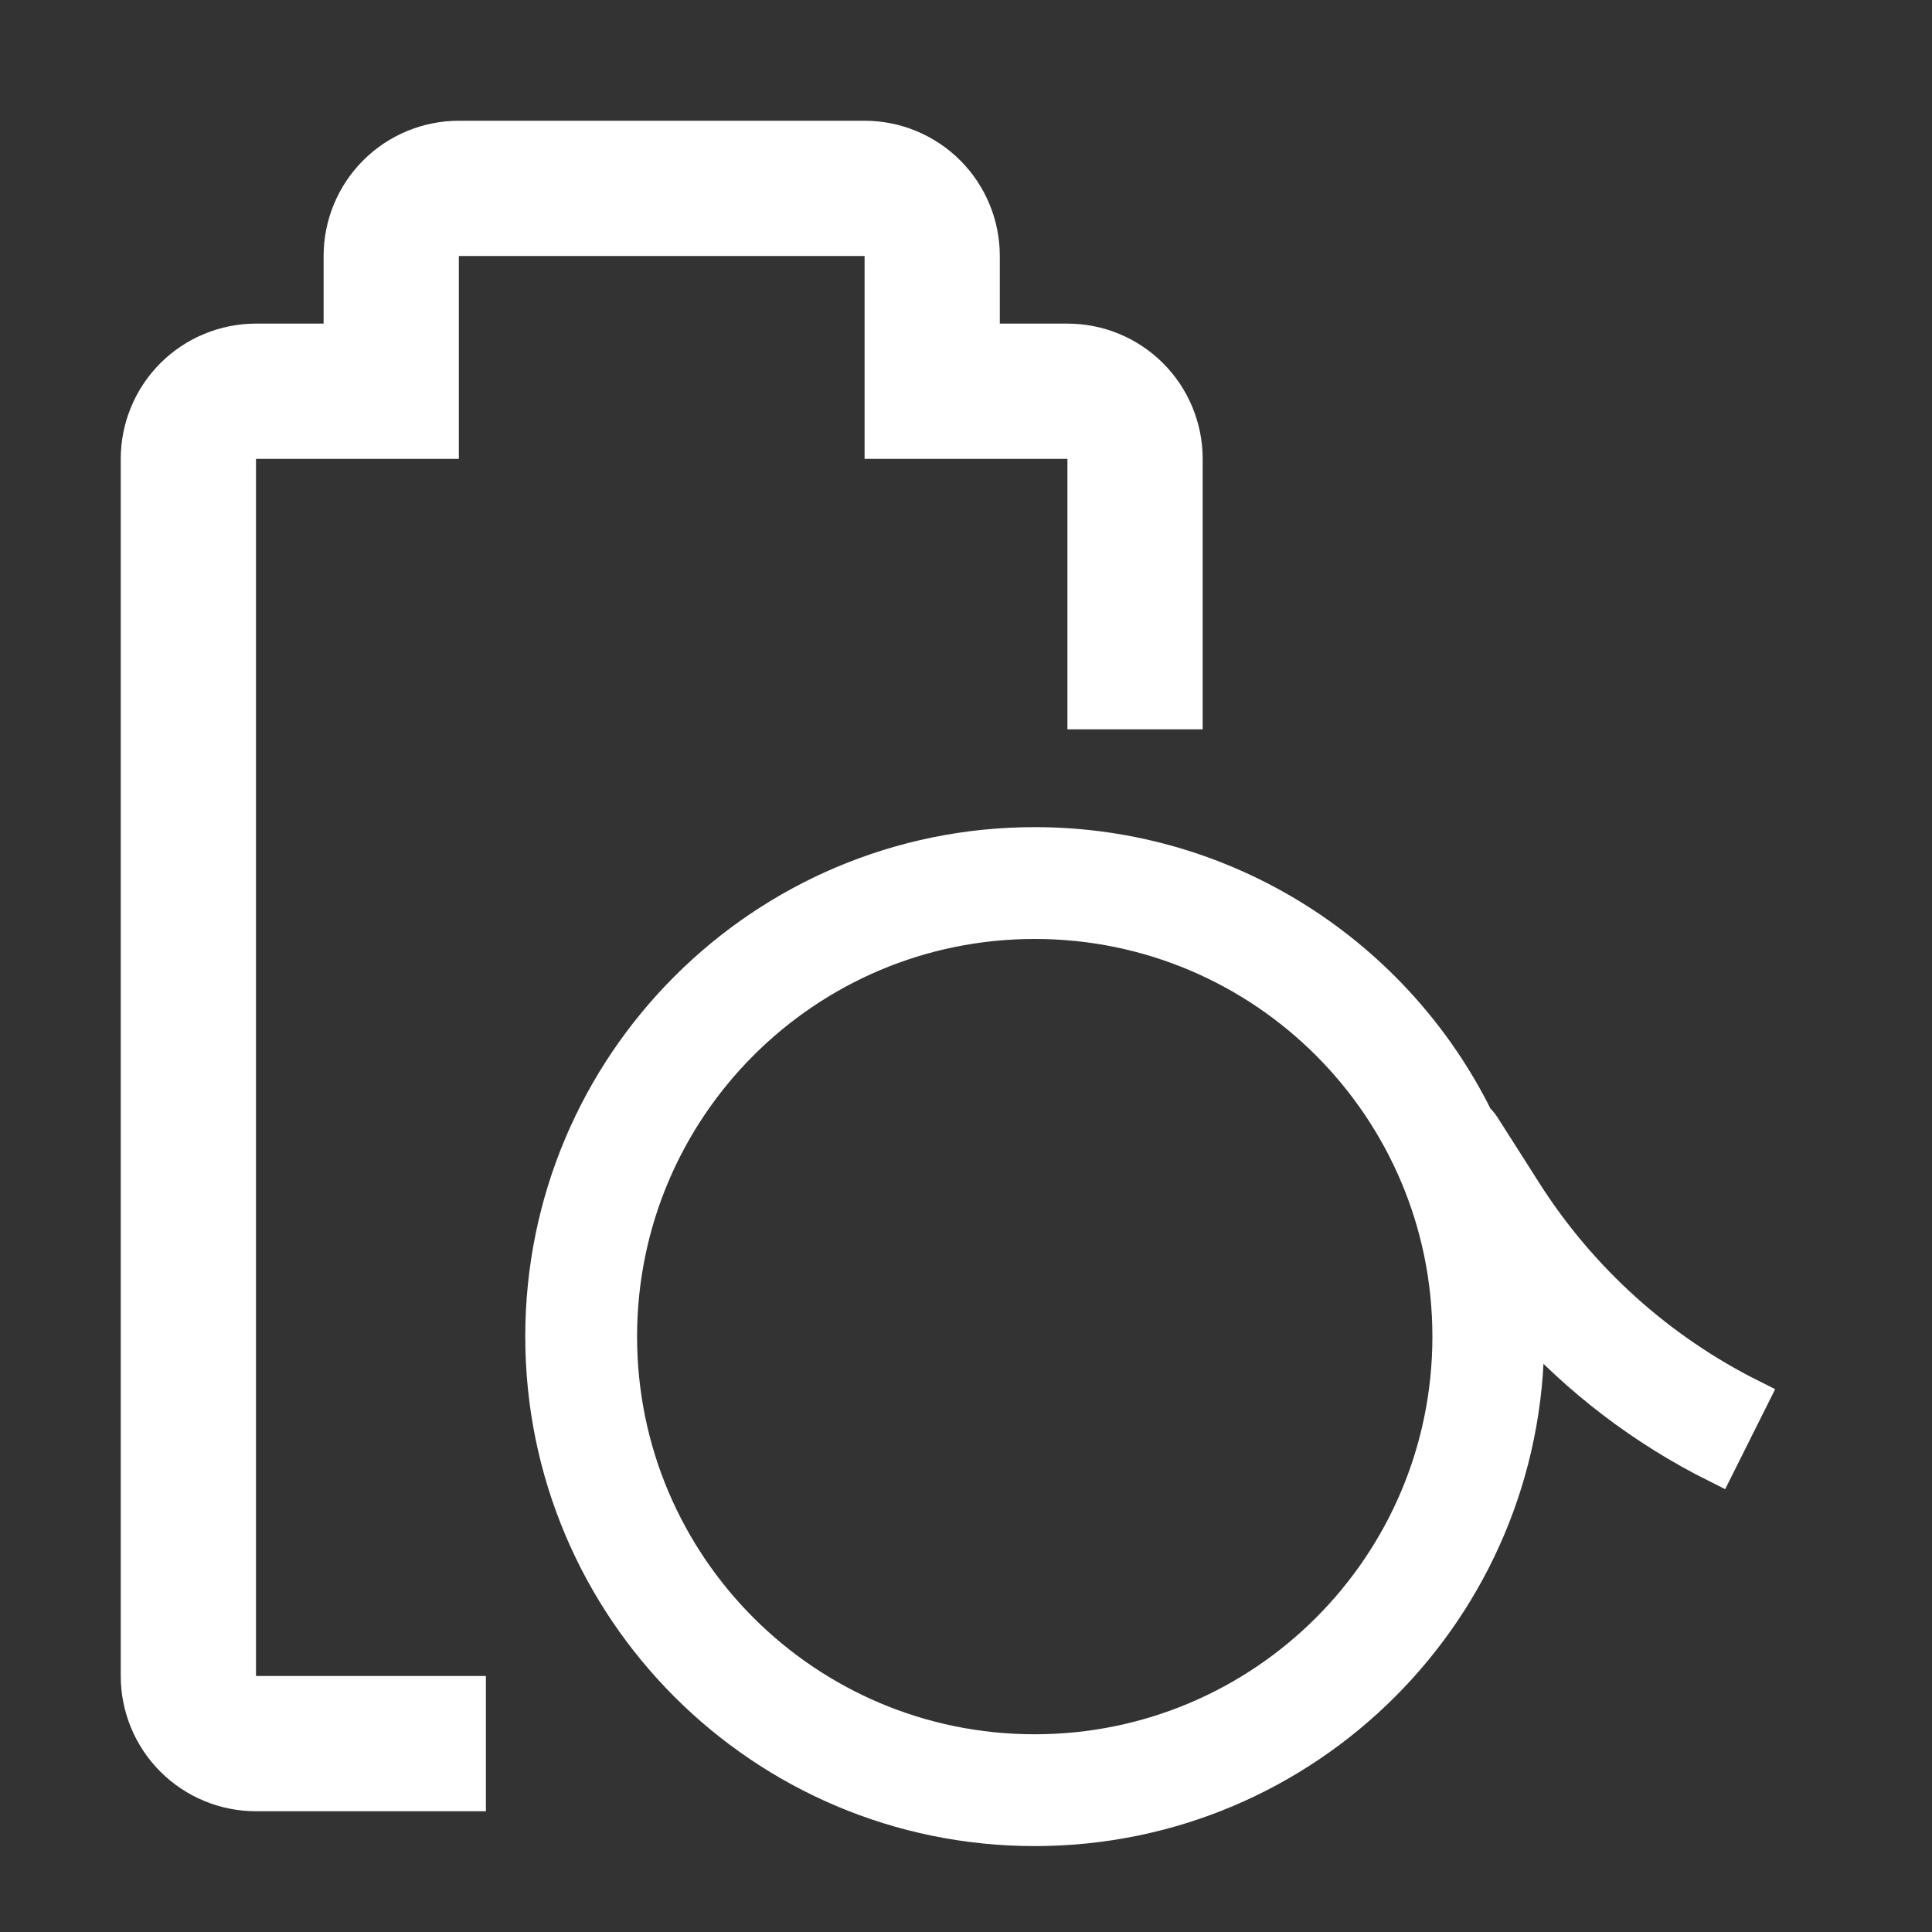
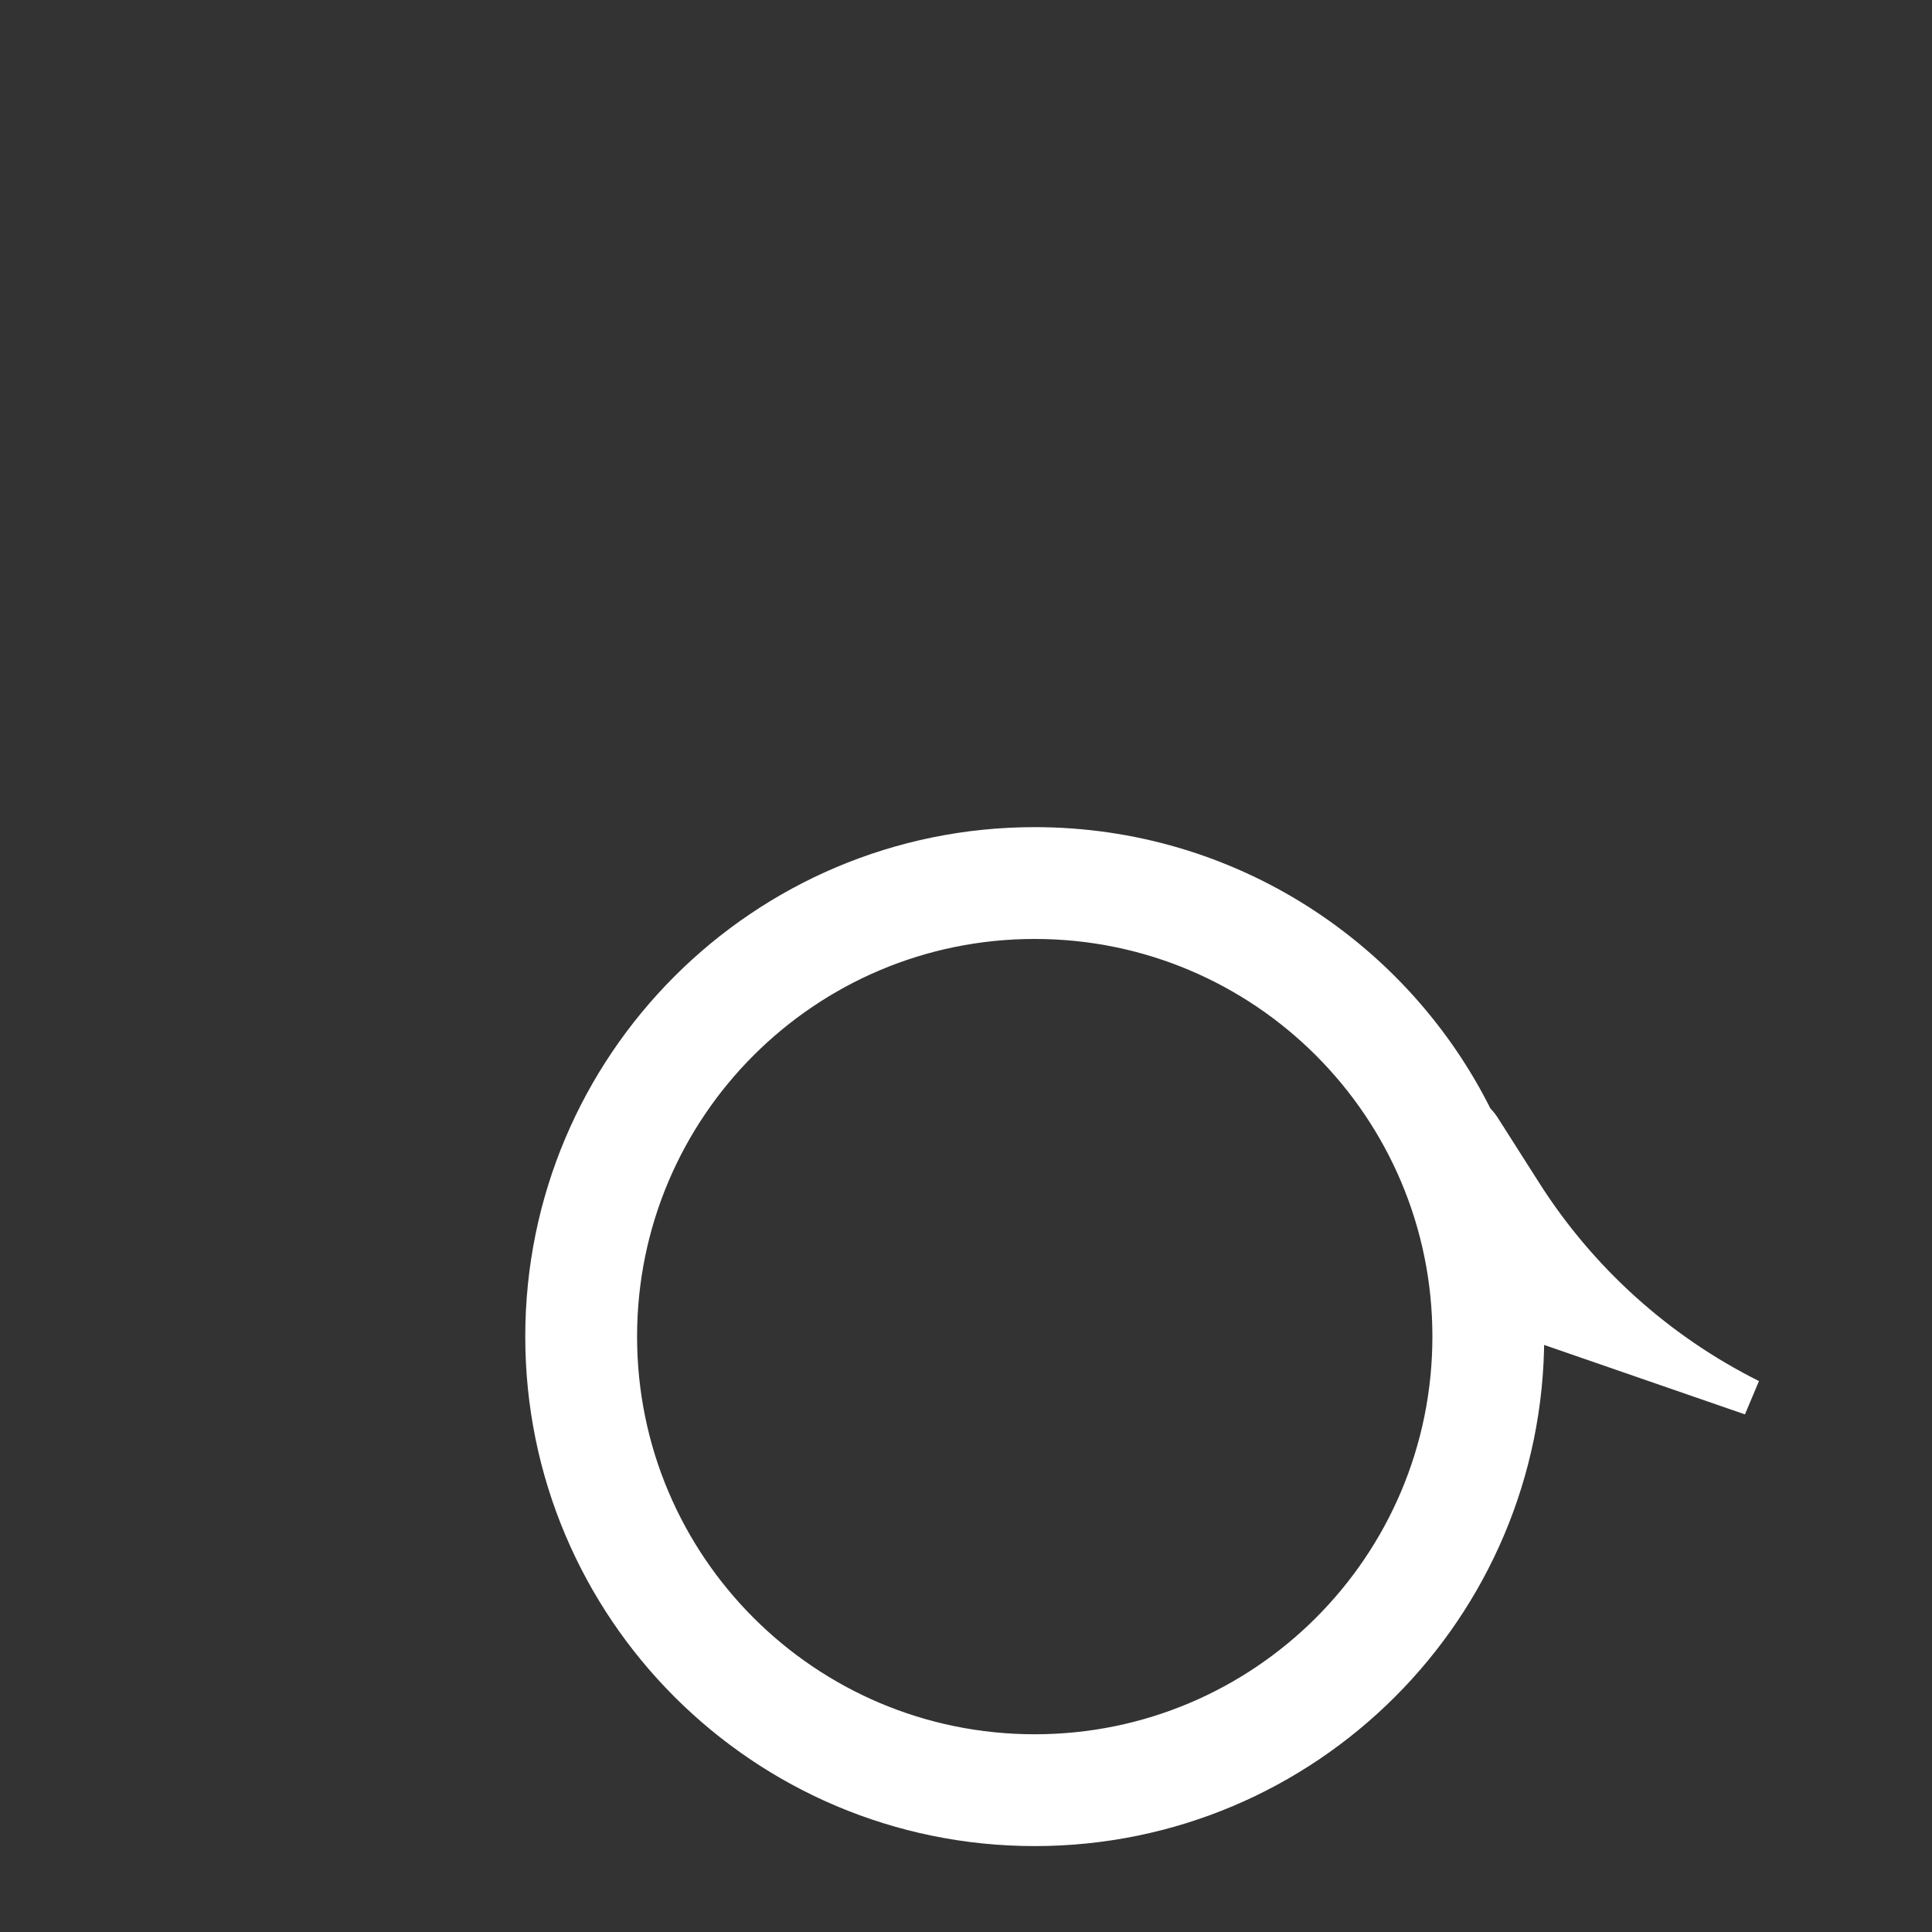
<svg xmlns="http://www.w3.org/2000/svg" width="32" height="32" viewBox="0 0 32 32" fill="none">
  <rect x="0" y="0" width="32" height="32" fill="#333333" stroke="none" />
-   <path fill-rule="evenodd" clip-rule="evenodd" d="M19.92 12.08V7.6C19.92 7.006 19.684 6.436 19.264 6.016C18.844 5.596 18.274 5.36 17.68 5.36H16.56V4.24C16.56 3.646 16.324 3.076 15.904 2.656C15.484 2.236 14.914 2 14.32 2H7.6C7.006 2 6.436 2.236 6.016 2.656C5.596 3.076 5.36 3.646 5.36 4.24V5.36H4.24C3.646 5.36 3.076 5.596 2.656 6.016C2.236 6.436 2 7.006 2 7.6V27.76C2 28.354 2.236 28.924 2.656 29.344C3.076 29.764 3.646 30 4.24 30H8.048V27.76H4.24V7.6H7.6V4.24H14.32V7.6H17.68V12.08H19.92Z" fill="white" />
-   <path fill-rule="evenodd" clip-rule="evenodd" d="M17.138 30.277C21.633 30.277 25.277 26.633 25.277 22.138C25.277 22.043 25.275 21.949 25.272 21.854C26.165 22.844 27.238 23.663 28.44 24.263L29 23.143C27.463 22.375 26.163 21.203 25.241 19.753L24.553 18.672C24.521 18.622 24.482 18.577 24.44 18.539C23.111 15.85 20.341 14 17.138 14C12.644 14 9 17.644 9 22.138C9 26.633 12.644 30.277 17.138 30.277ZM17.138 29.025C20.942 29.025 24.025 25.942 24.025 22.138C24.025 18.335 20.942 15.252 17.138 15.252C13.335 15.252 10.252 18.335 10.252 22.138C10.252 25.942 13.335 29.025 17.138 29.025Z" fill="white" stroke="white" stroke-width="0.6" />
+   <path fill-rule="evenodd" clip-rule="evenodd" d="M17.138 30.277C21.633 30.277 25.277 26.633 25.277 22.138C25.277 22.043 25.275 21.949 25.272 21.854L29 23.143C27.463 22.375 26.163 21.203 25.241 19.753L24.553 18.672C24.521 18.622 24.482 18.577 24.44 18.539C23.111 15.85 20.341 14 17.138 14C12.644 14 9 17.644 9 22.138C9 26.633 12.644 30.277 17.138 30.277ZM17.138 29.025C20.942 29.025 24.025 25.942 24.025 22.138C24.025 18.335 20.942 15.252 17.138 15.252C13.335 15.252 10.252 18.335 10.252 22.138C10.252 25.942 13.335 29.025 17.138 29.025Z" fill="white" stroke="white" stroke-width="0.6" />
</svg>